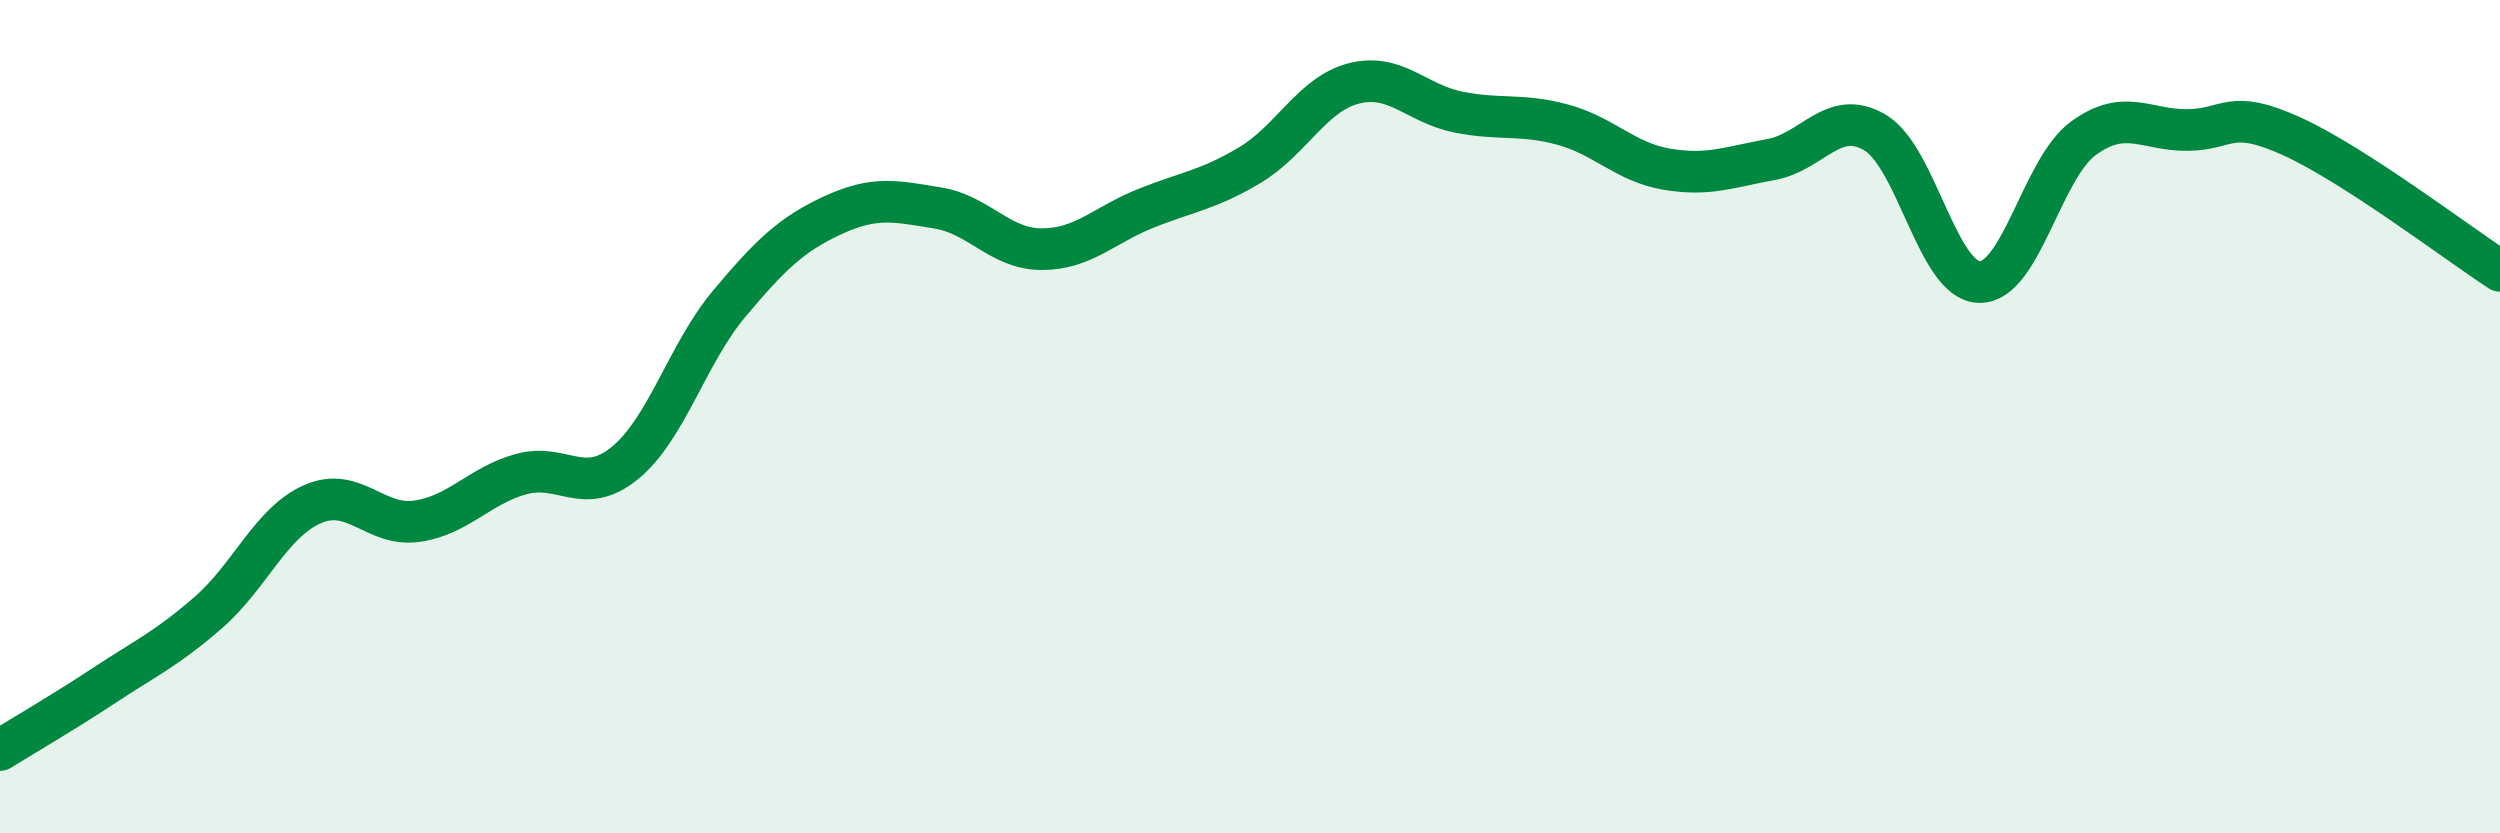
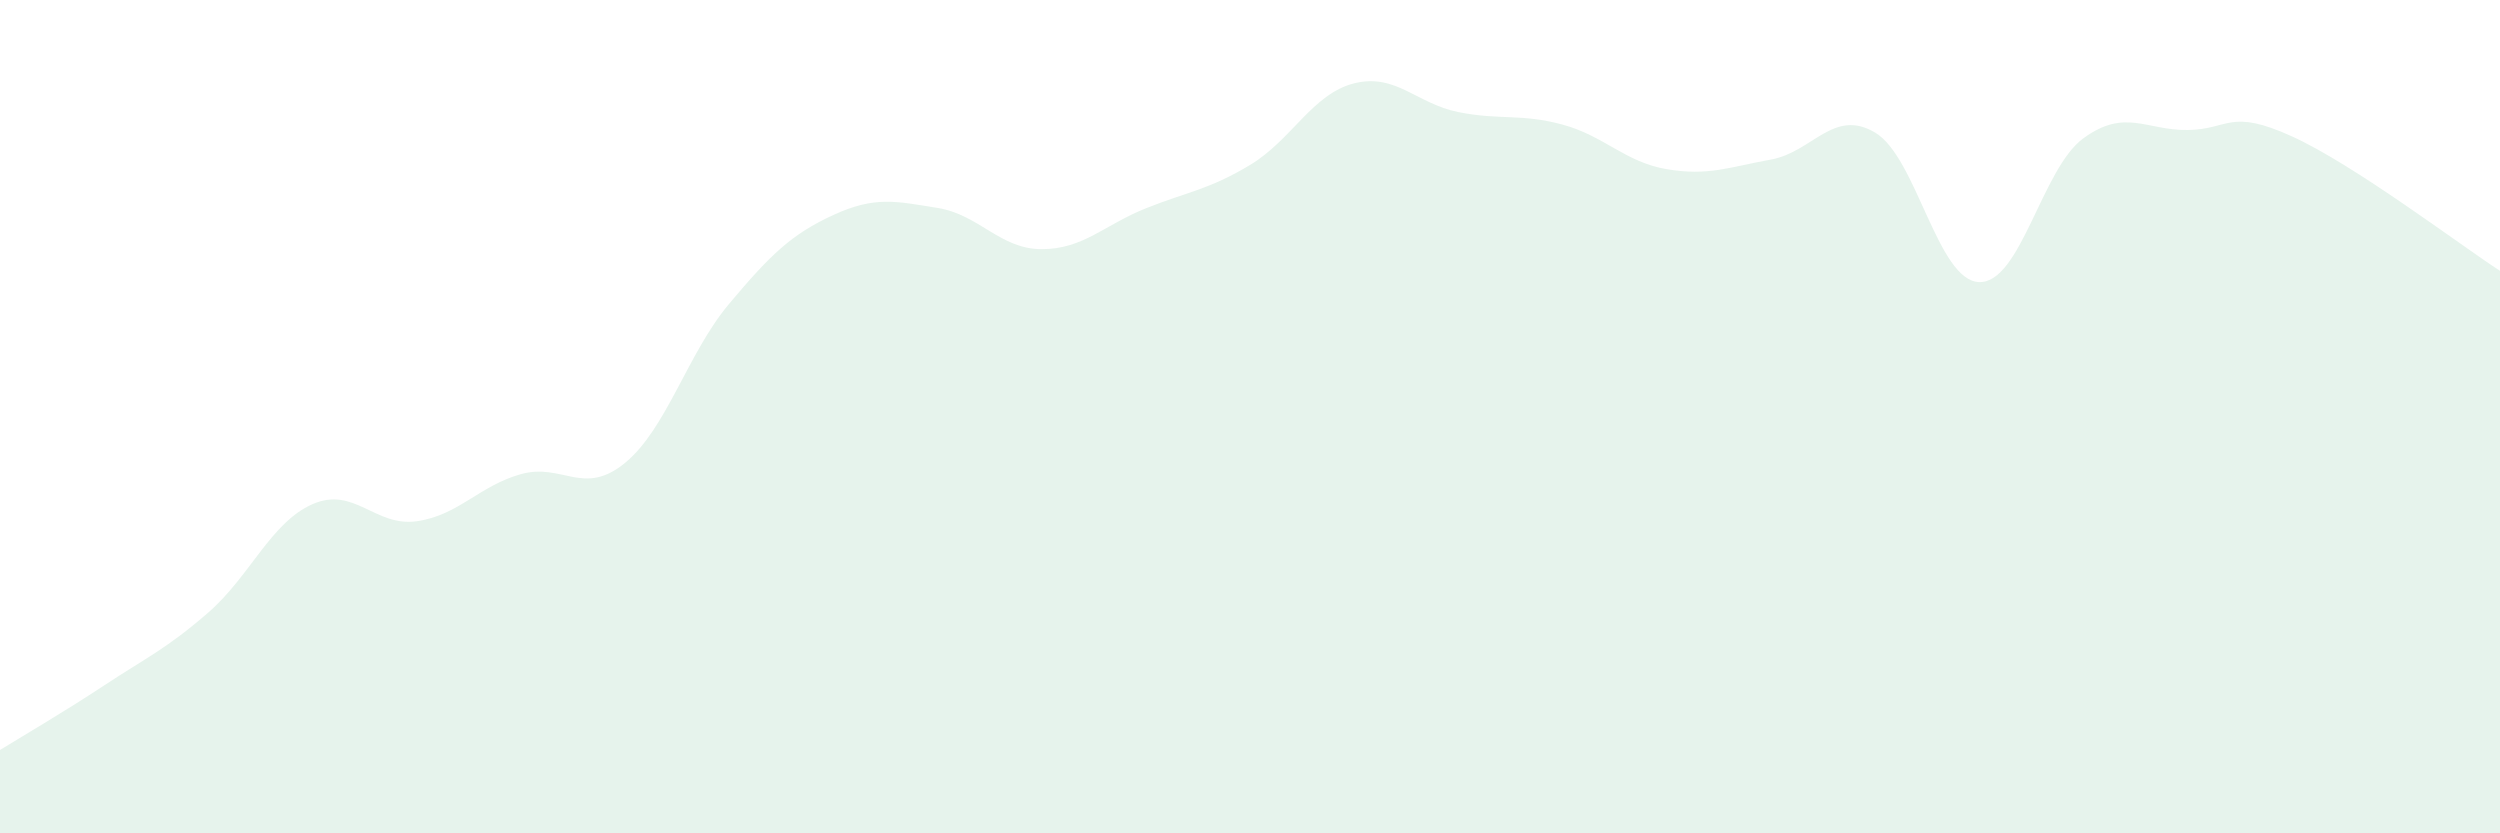
<svg xmlns="http://www.w3.org/2000/svg" width="60" height="20" viewBox="0 0 60 20">
  <path d="M 0,18 C 0.5,17.69 1.5,17.11 2.5,16.45 C 3.5,15.79 4,15.57 5,14.7 C 6,13.83 6.5,12.54 7.5,12.1 C 8.5,11.66 9,12.65 10,12.51 C 11,12.37 11.5,11.66 12.5,11.38 C 13.5,11.1 14,11.93 15,11.11 C 16,10.29 16.5,8.48 17.5,7.29 C 18.5,6.1 19,5.62 20,5.16 C 21,4.7 21.5,4.83 22.5,4.99 C 23.5,5.15 24,5.98 25,5.98 C 26,5.98 26.5,5.4 27.5,5 C 28.5,4.6 29,4.56 30,3.96 C 31,3.36 31.5,2.25 32.5,2 C 33.5,1.75 34,2.49 35,2.69 C 36,2.89 36.5,2.72 37.5,2.99 C 38.5,3.26 39,3.89 40,4.06 C 41,4.23 41.5,4.01 42.5,3.83 C 43.5,3.65 44,2.59 45,3.18 C 46,3.77 46.5,6.74 47.5,6.77 C 48.5,6.8 49,4.05 50,3.32 C 51,2.59 51.5,3.13 52.5,3.12 C 53.5,3.11 53.5,2.59 55,3.27 C 56.5,3.95 59,5.85 60,6.5L60 20L0 20Z" fill="#008740" opacity="0.1" stroke-linecap="round" stroke-linejoin="round" />
-   <path d="M 0,18 C 0.5,17.69 1.5,17.11 2.5,16.45 C 3.5,15.79 4,15.57 5,14.7 C 6,13.83 6.5,12.54 7.5,12.1 C 8.5,11.66 9,12.65 10,12.51 C 11,12.37 11.5,11.66 12.5,11.38 C 13.5,11.1 14,11.93 15,11.11 C 16,10.29 16.5,8.48 17.5,7.29 C 18.5,6.1 19,5.62 20,5.16 C 21,4.7 21.5,4.83 22.5,4.99 C 23.5,5.15 24,5.98 25,5.98 C 26,5.98 26.5,5.4 27.5,5 C 28.5,4.6 29,4.56 30,3.96 C 31,3.36 31.5,2.25 32.5,2 C 33.5,1.75 34,2.49 35,2.69 C 36,2.89 36.5,2.72 37.5,2.99 C 38.5,3.26 39,3.89 40,4.06 C 41,4.23 41.5,4.01 42.5,3.83 C 43.5,3.65 44,2.59 45,3.18 C 46,3.77 46.5,6.74 47.5,6.77 C 48.5,6.8 49,4.05 50,3.32 C 51,2.59 51.5,3.13 52.5,3.12 C 53.5,3.11 53.5,2.59 55,3.27 C 56.5,3.95 59,5.85 60,6.5" stroke="#008740" stroke-width="1" fill="none" stroke-linecap="round" stroke-linejoin="round" />
</svg>